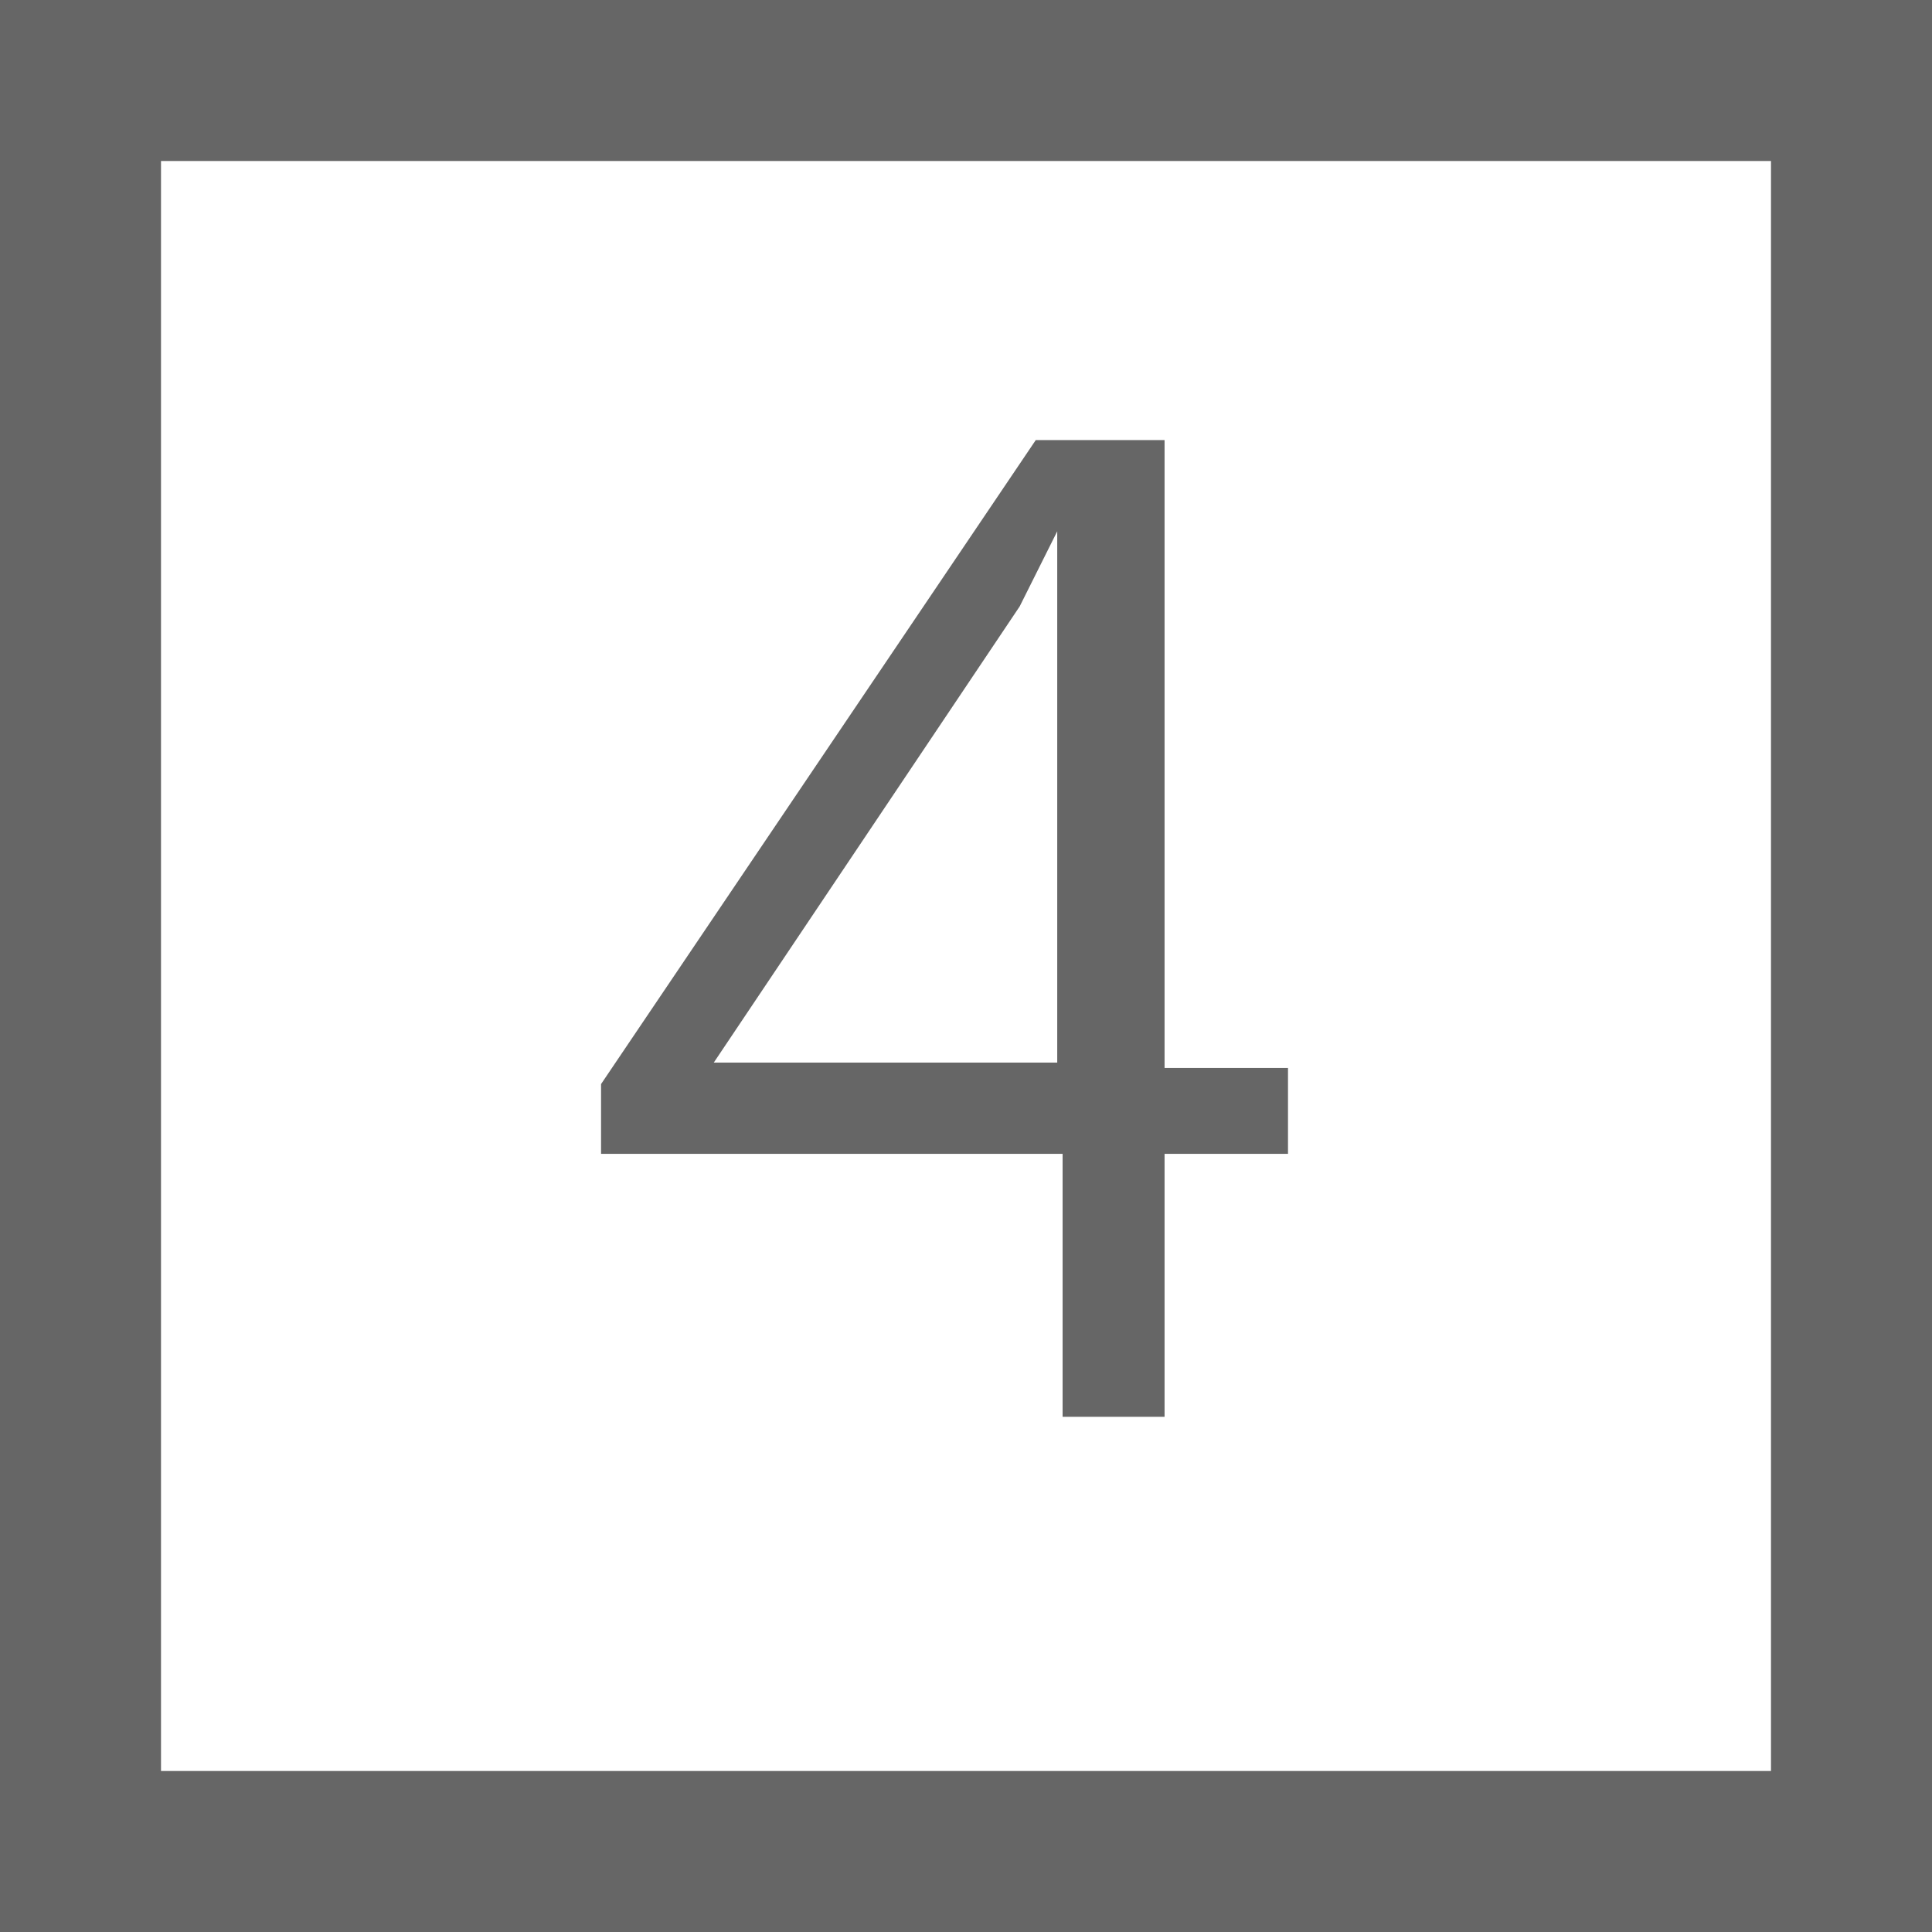
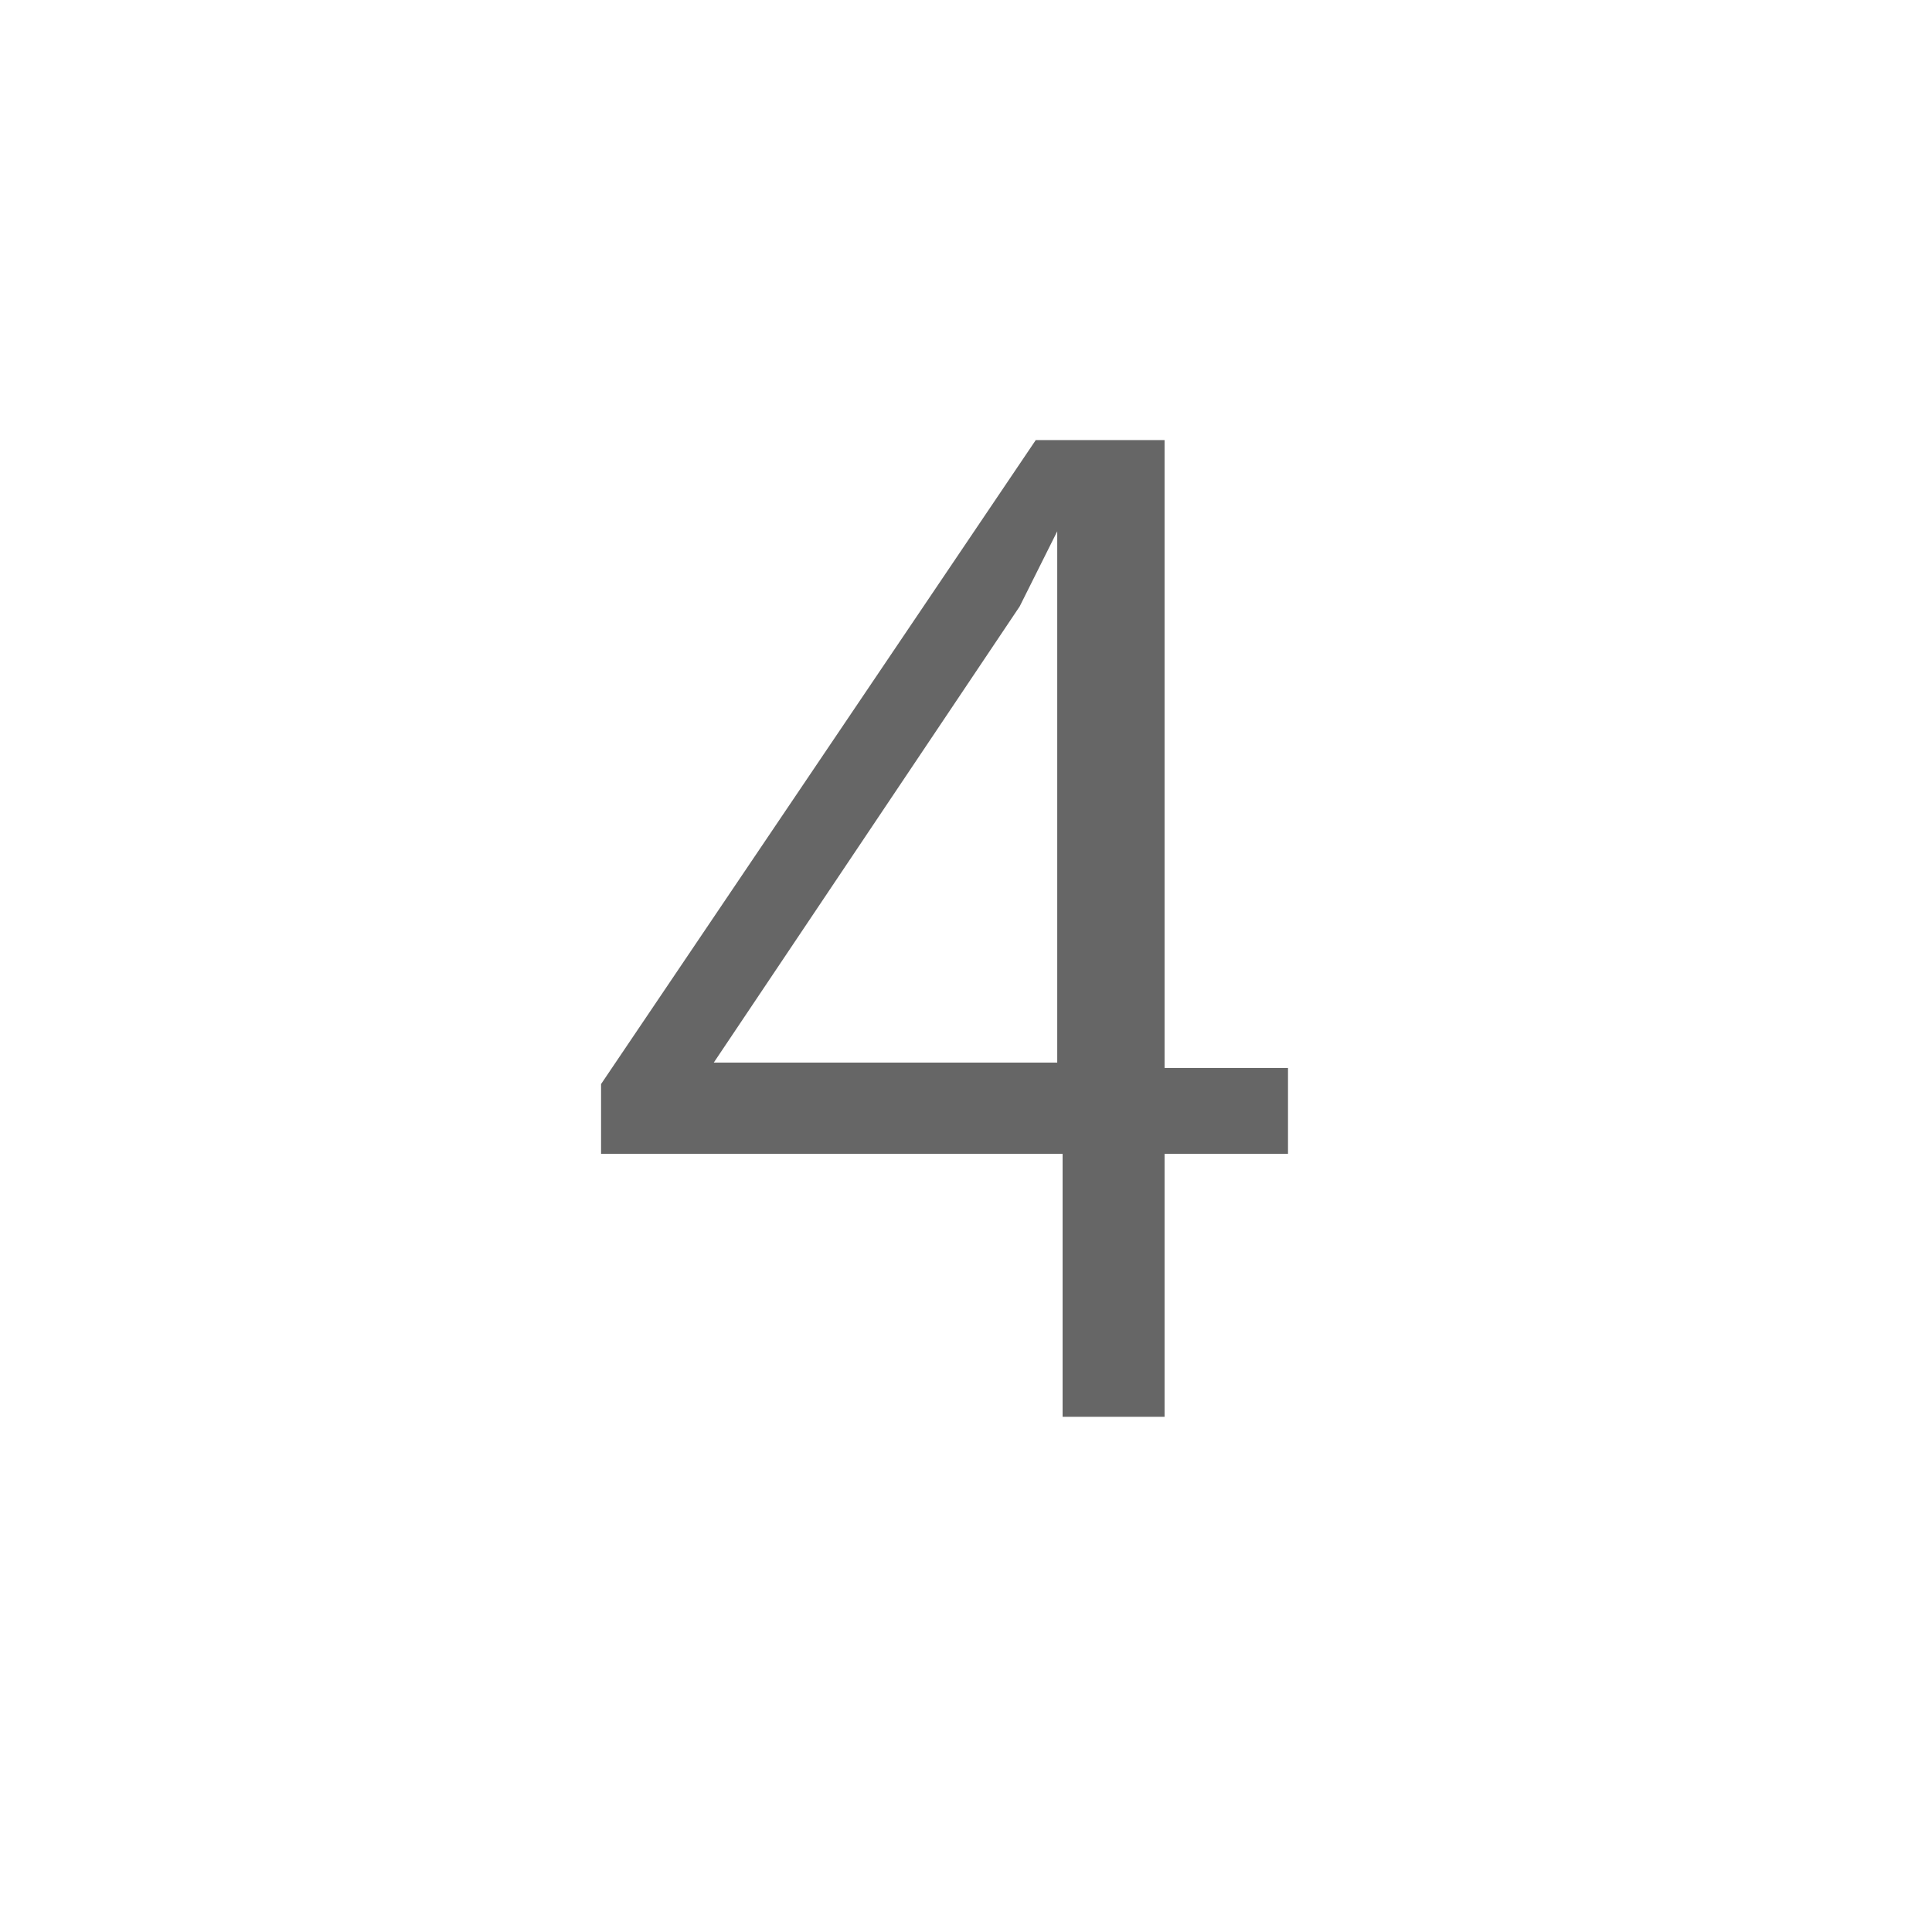
<svg xmlns="http://www.w3.org/2000/svg" version="1.1" id="圖層_1" x="0px" y="0px" viewBox="0 0 36 36" style="enable-background:new 0 0 36 36;" xml:space="preserve">
  <style type="text/css">
	.st0{fill:#666666;}
</style>
  <g>
-     <path class="st0" d="M33,3v30H3V3H33 M36,0H0v36h36V0L36,0z" />
-   </g>
+     </g>
  <g>
    <path class="st0" d="M24,21.5h-2.3v4.9h-1.9v-4.9h-8.6v-1.3l8.1-12h2.4v11.7H24V21.5z M19.7,19.8v-8c0-0.6,0-1.2,0-1.9h0   c-0.1,0.2-0.3,0.6-0.7,1.4l-5.7,8.5H19.7z" />
  </g>
</svg>